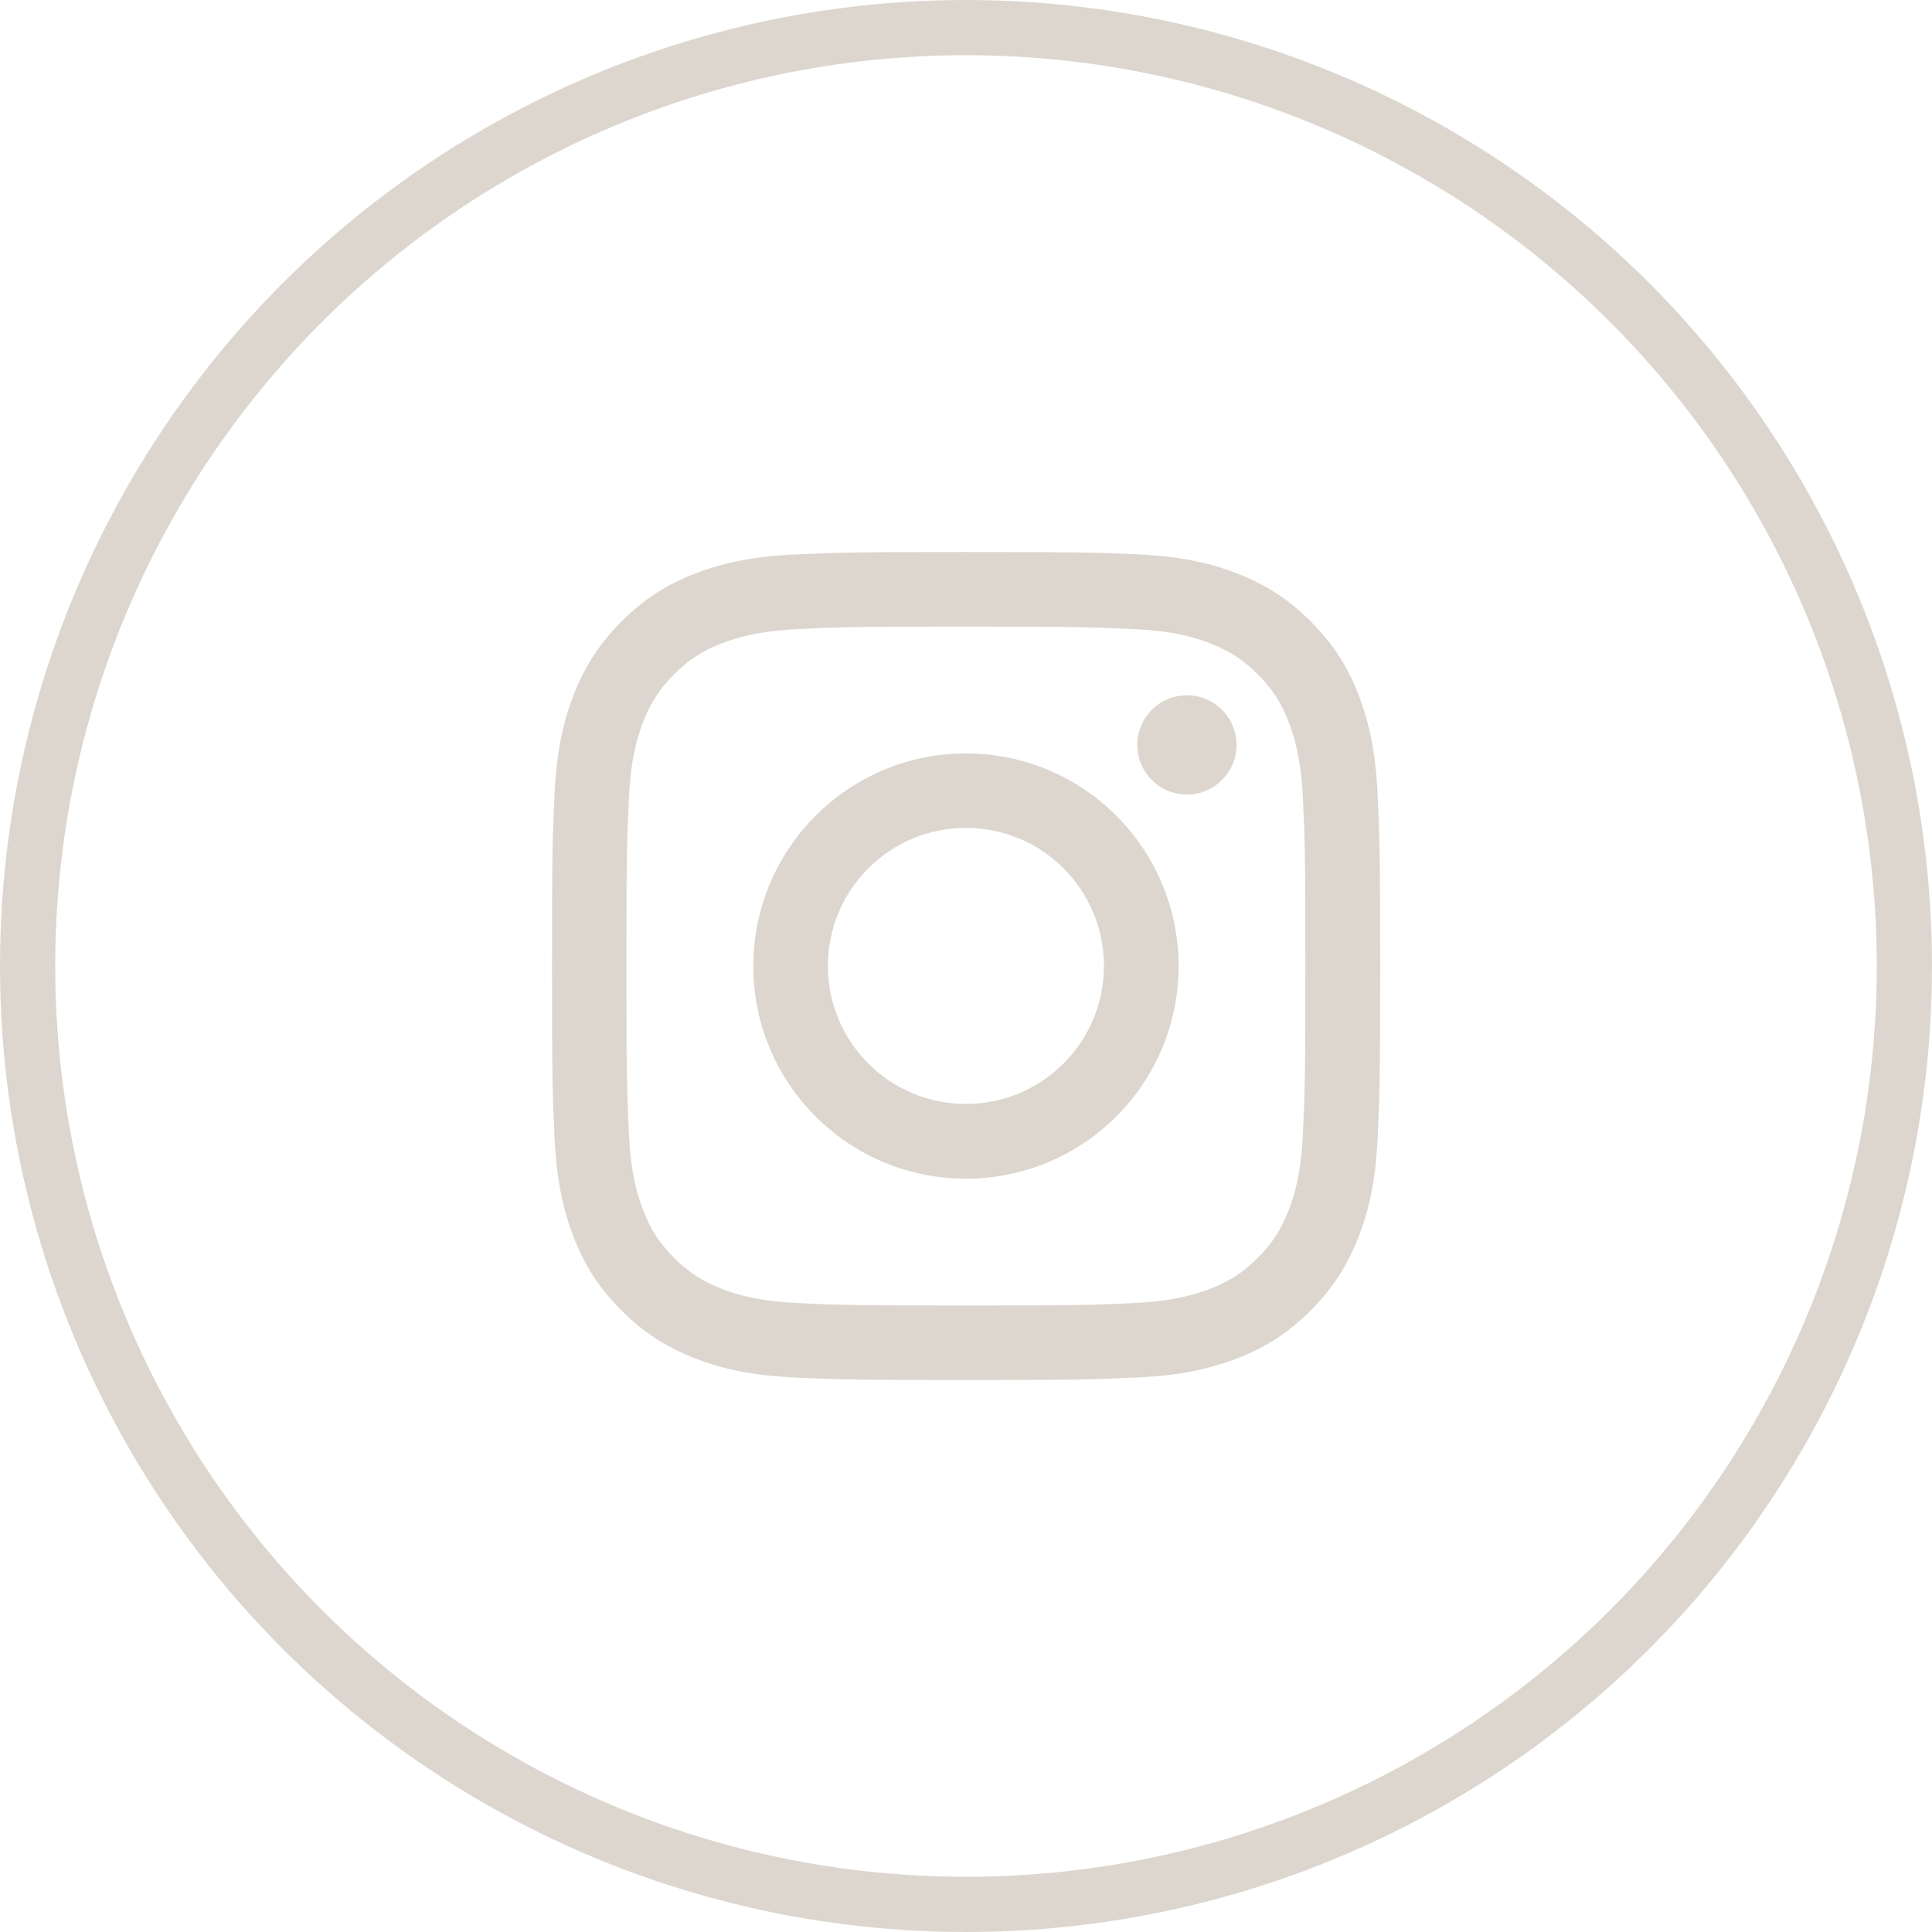
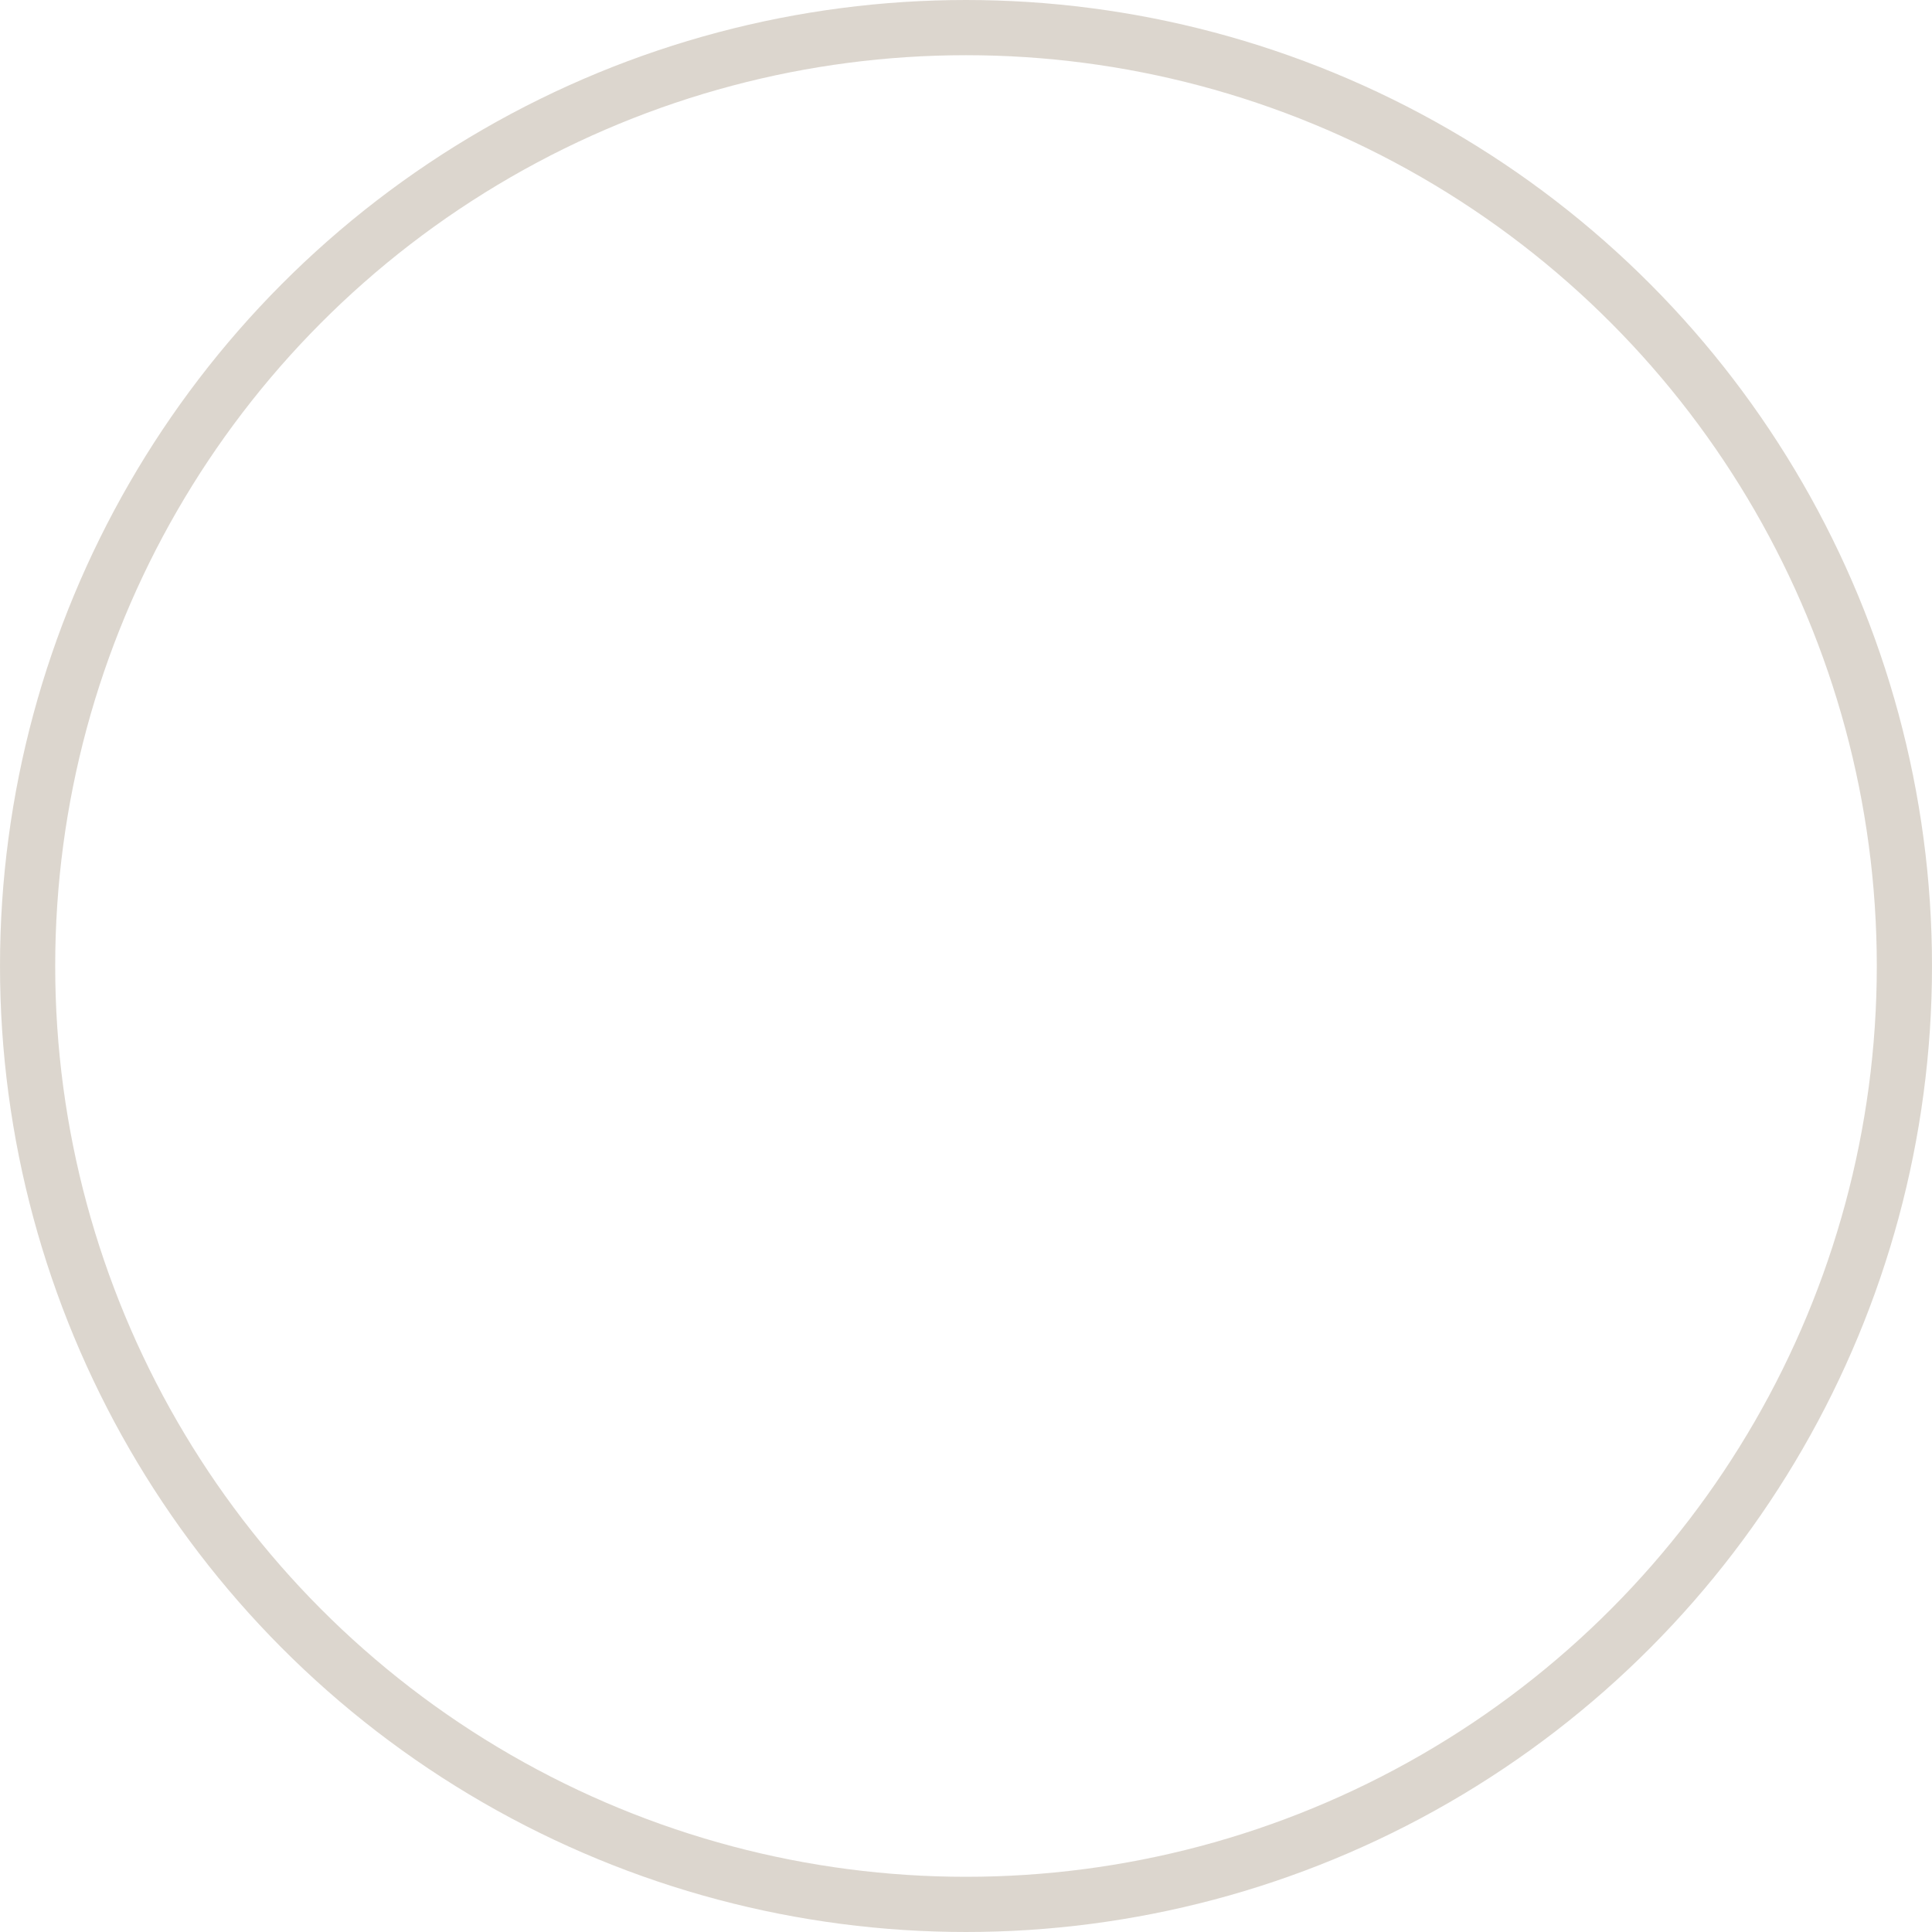
<svg xmlns="http://www.w3.org/2000/svg" width="35" height="35" viewBox="0 0 35 35" fill="none">
  <circle opacity="0.5" cx="17.5" cy="17.5" r="17" stroke="#BAAE9F" />
-   <path opacity="0.5" fill-rule="evenodd" clip-rule="evenodd" d="M17.498 11.351C19.502 11.351 19.737 11.36 20.529 11.396C21.261 11.429 21.657 11.551 21.922 11.655C22.273 11.792 22.523 11.953 22.785 12.215C23.047 12.477 23.211 12.727 23.345 13.078C23.446 13.343 23.571 13.739 23.604 14.471C23.64 15.263 23.648 15.498 23.648 17.502C23.648 19.505 23.64 19.74 23.604 20.532C23.571 21.264 23.449 21.66 23.345 21.925C23.208 22.276 23.047 22.526 22.785 22.788C22.523 23.05 22.273 23.214 21.922 23.348C21.657 23.449 21.261 23.574 20.529 23.607C19.737 23.643 19.502 23.651 17.498 23.651C15.495 23.651 15.26 23.643 14.468 23.607C13.736 23.574 13.34 23.452 13.075 23.348C12.724 23.211 12.474 23.05 12.212 22.788C11.95 22.526 11.786 22.276 11.652 21.925C11.551 21.66 11.426 21.264 11.393 20.532C11.357 19.74 11.348 19.505 11.348 17.502C11.348 15.498 11.357 15.263 11.393 14.471C11.426 13.739 11.548 13.343 11.652 13.078C11.789 12.727 11.95 12.477 12.212 12.215C12.474 11.953 12.724 11.789 13.075 11.655C13.34 11.554 13.736 11.429 14.468 11.396C15.26 11.357 15.498 11.351 17.498 11.351ZM17.498 10C15.462 10 15.206 10.009 14.406 10.045C13.608 10.08 13.063 10.208 12.587 10.393C12.093 10.583 11.676 10.842 11.259 11.259C10.842 11.676 10.586 12.096 10.393 12.587C10.208 13.063 10.08 13.608 10.045 14.409C10.009 15.206 10 15.462 10 17.498C10 19.535 10.009 19.791 10.045 20.591C10.08 21.389 10.208 21.934 10.393 22.413C10.583 22.907 10.842 23.324 11.259 23.741C11.676 24.158 12.096 24.414 12.587 24.607C13.063 24.792 13.608 24.92 14.409 24.955C15.209 24.991 15.462 25 17.502 25C19.541 25 19.794 24.991 20.594 24.955C21.392 24.92 21.937 24.792 22.416 24.607C22.91 24.417 23.327 24.158 23.744 23.741C24.16 23.324 24.416 22.904 24.61 22.413C24.795 21.937 24.923 21.392 24.958 20.591C24.994 19.791 25.003 19.538 25.003 17.498C25.003 15.459 24.994 15.206 24.958 14.406C24.923 13.608 24.795 13.063 24.61 12.584C24.419 12.09 24.16 11.673 23.744 11.256C23.327 10.839 22.907 10.583 22.416 10.39C21.94 10.205 21.395 10.077 20.594 10.042C19.791 10.009 19.535 10 17.498 10ZM17.498 13.649C15.373 13.649 13.647 15.373 13.647 17.502C13.647 19.63 15.37 21.353 17.498 21.353C19.627 21.353 21.351 19.63 21.351 17.502C21.351 15.373 19.627 13.649 17.498 13.649ZM17.498 19.999C16.117 19.999 14.998 18.88 14.998 17.498C14.998 16.117 16.117 14.998 17.498 14.998C18.88 14.998 19.999 16.117 19.999 17.498C19.999 18.88 18.88 19.999 17.498 19.999ZM22.401 13.495C22.401 13.991 21.999 14.394 21.502 14.394C21.006 14.394 20.603 13.991 20.603 13.495C20.603 12.998 21.006 12.596 21.502 12.596C21.999 12.596 22.401 12.998 22.401 13.495Z" fill="#BAAE9F" />
</svg>